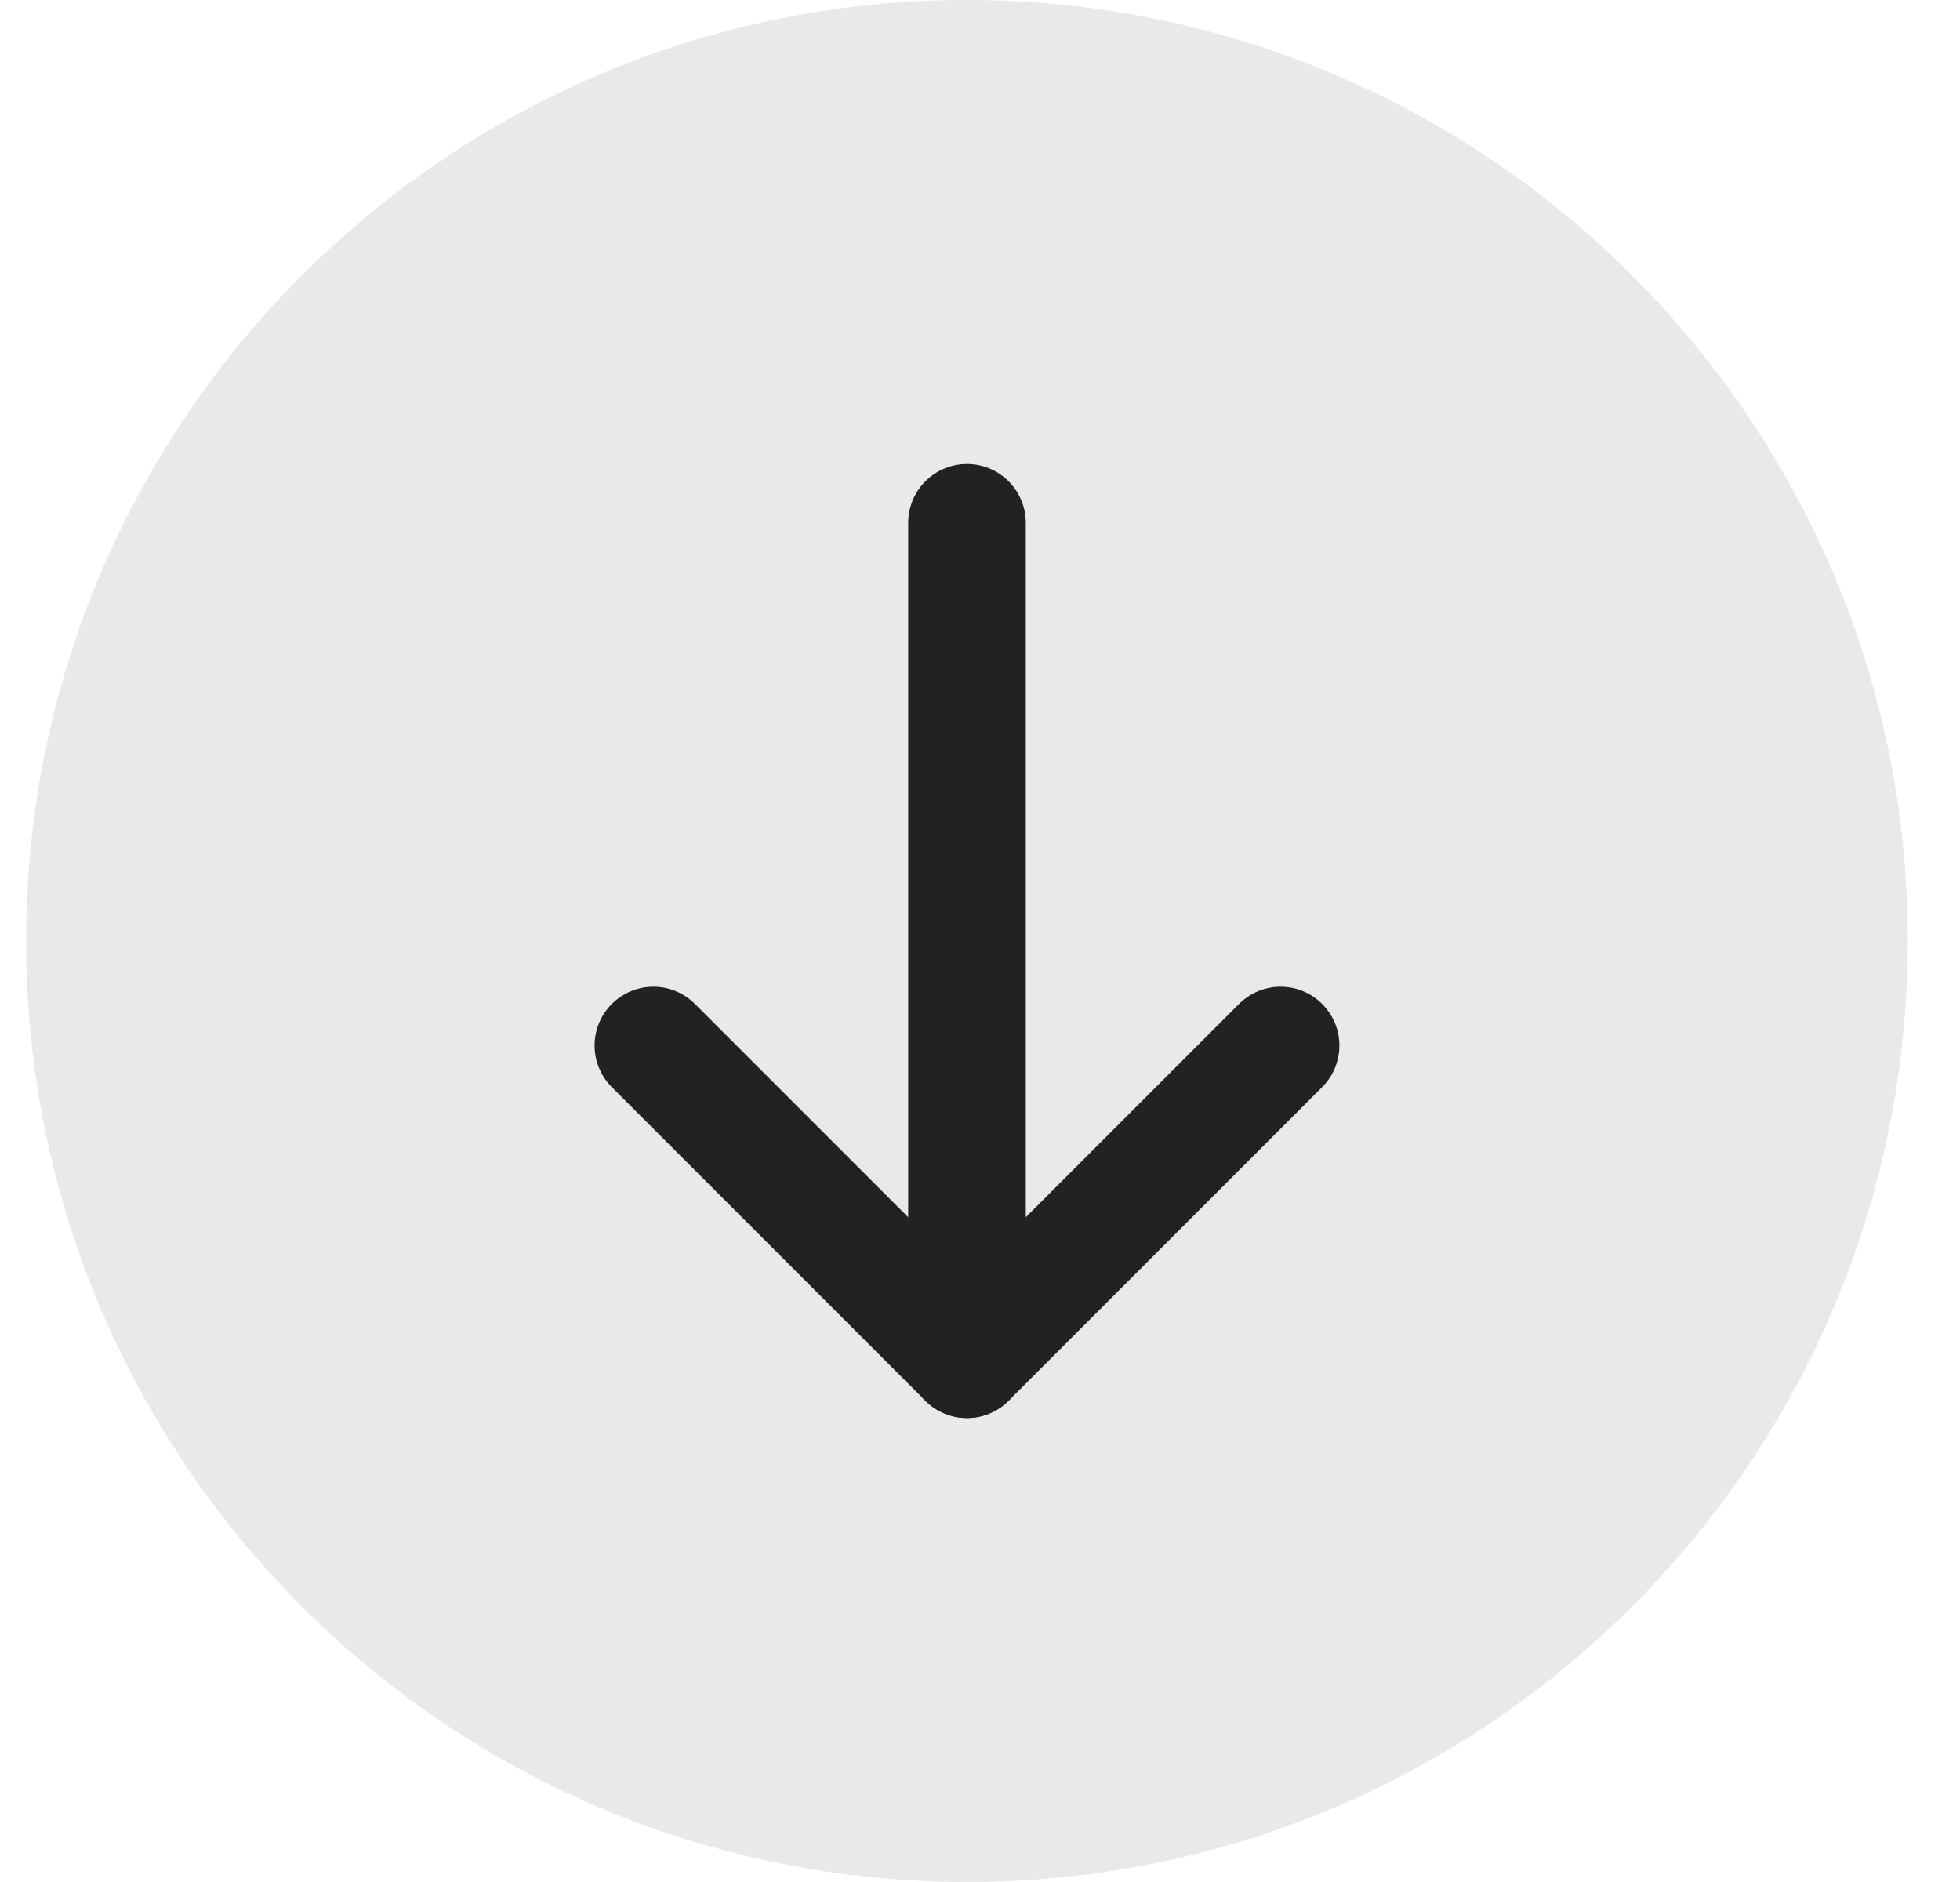
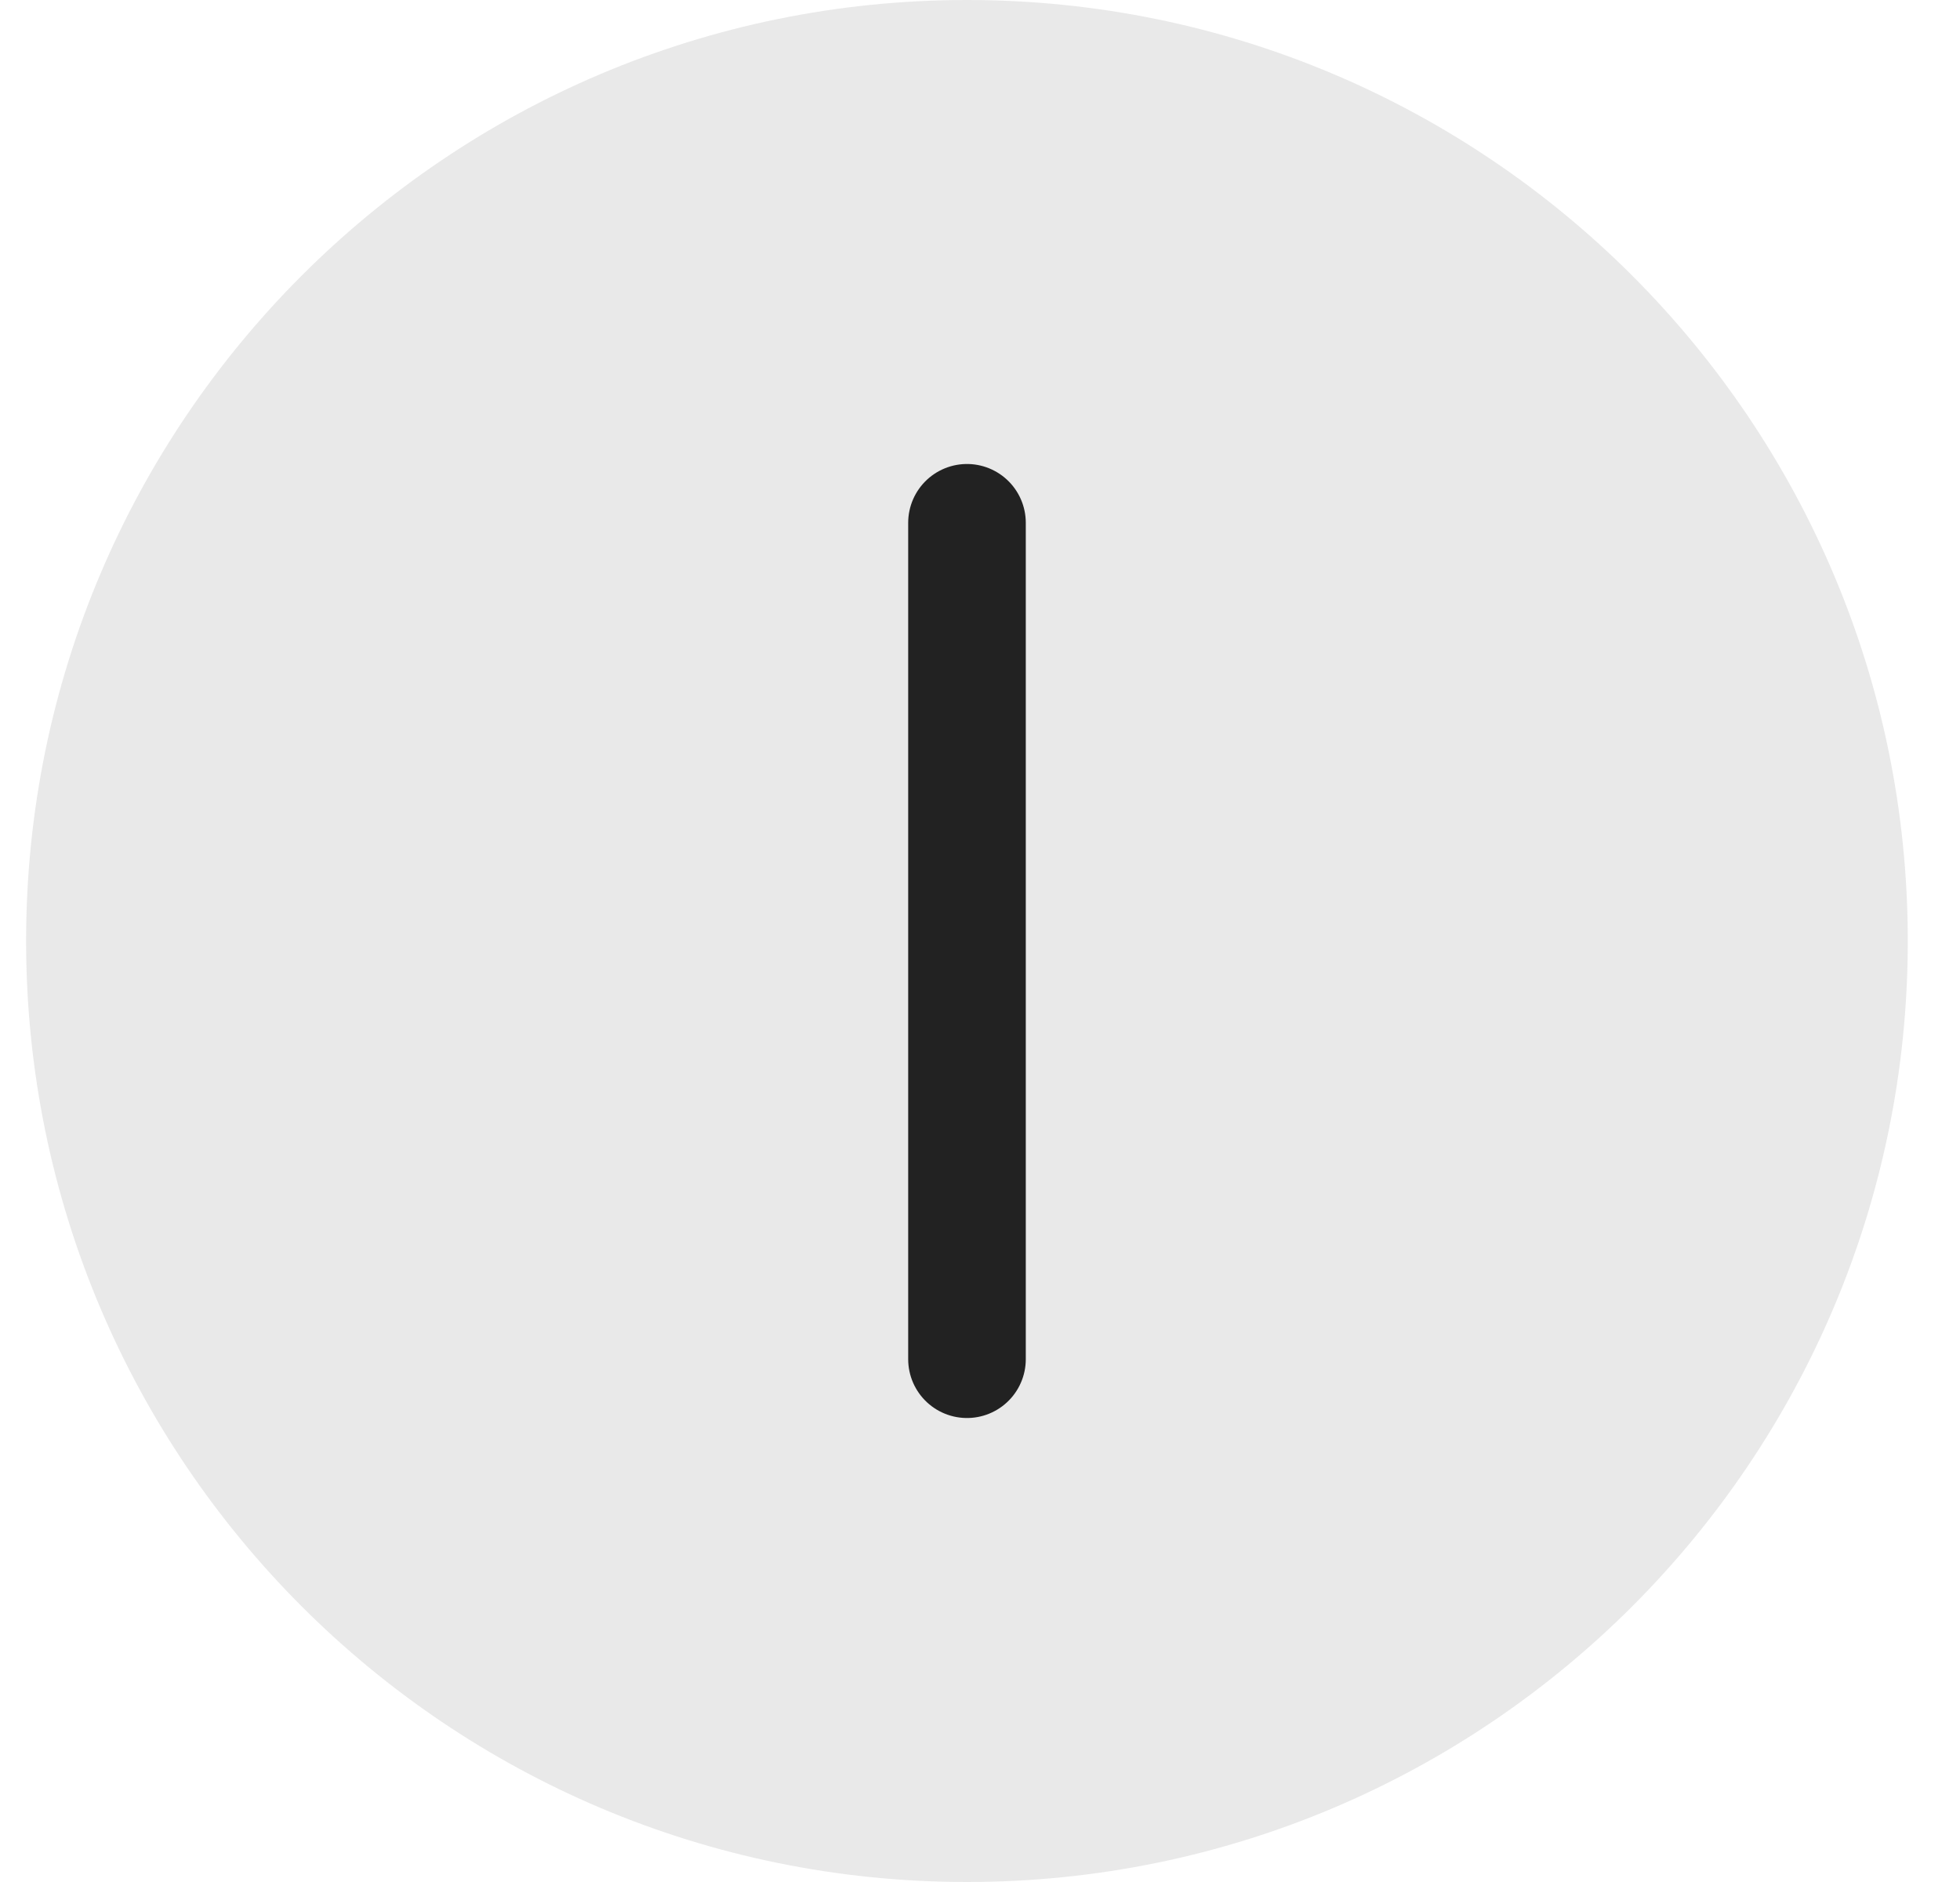
<svg xmlns="http://www.w3.org/2000/svg" width="25" height="24" viewBox="0 0 25 24" fill="none">
  <path d="M12.334 24C5.706 24 0.333 18.627 0.333 12C0.333 5.373 5.706 0 12.334 0C18.961 0 24.334 5.373 24.334 12C24.334 18.627 18.961 24 12.334 24Z" fill="#222222" fill-opacity="0.1" />
  <path d="M12.334 17.333L12.334 6.667" stroke="#222222" stroke-width="1.5" stroke-linecap="round" stroke-linejoin="round" />
-   <path d="M8.334 13.333L12.334 17.333L16.334 13.333" stroke="#222222" stroke-width="1.5" stroke-linecap="round" stroke-linejoin="round" />
</svg>